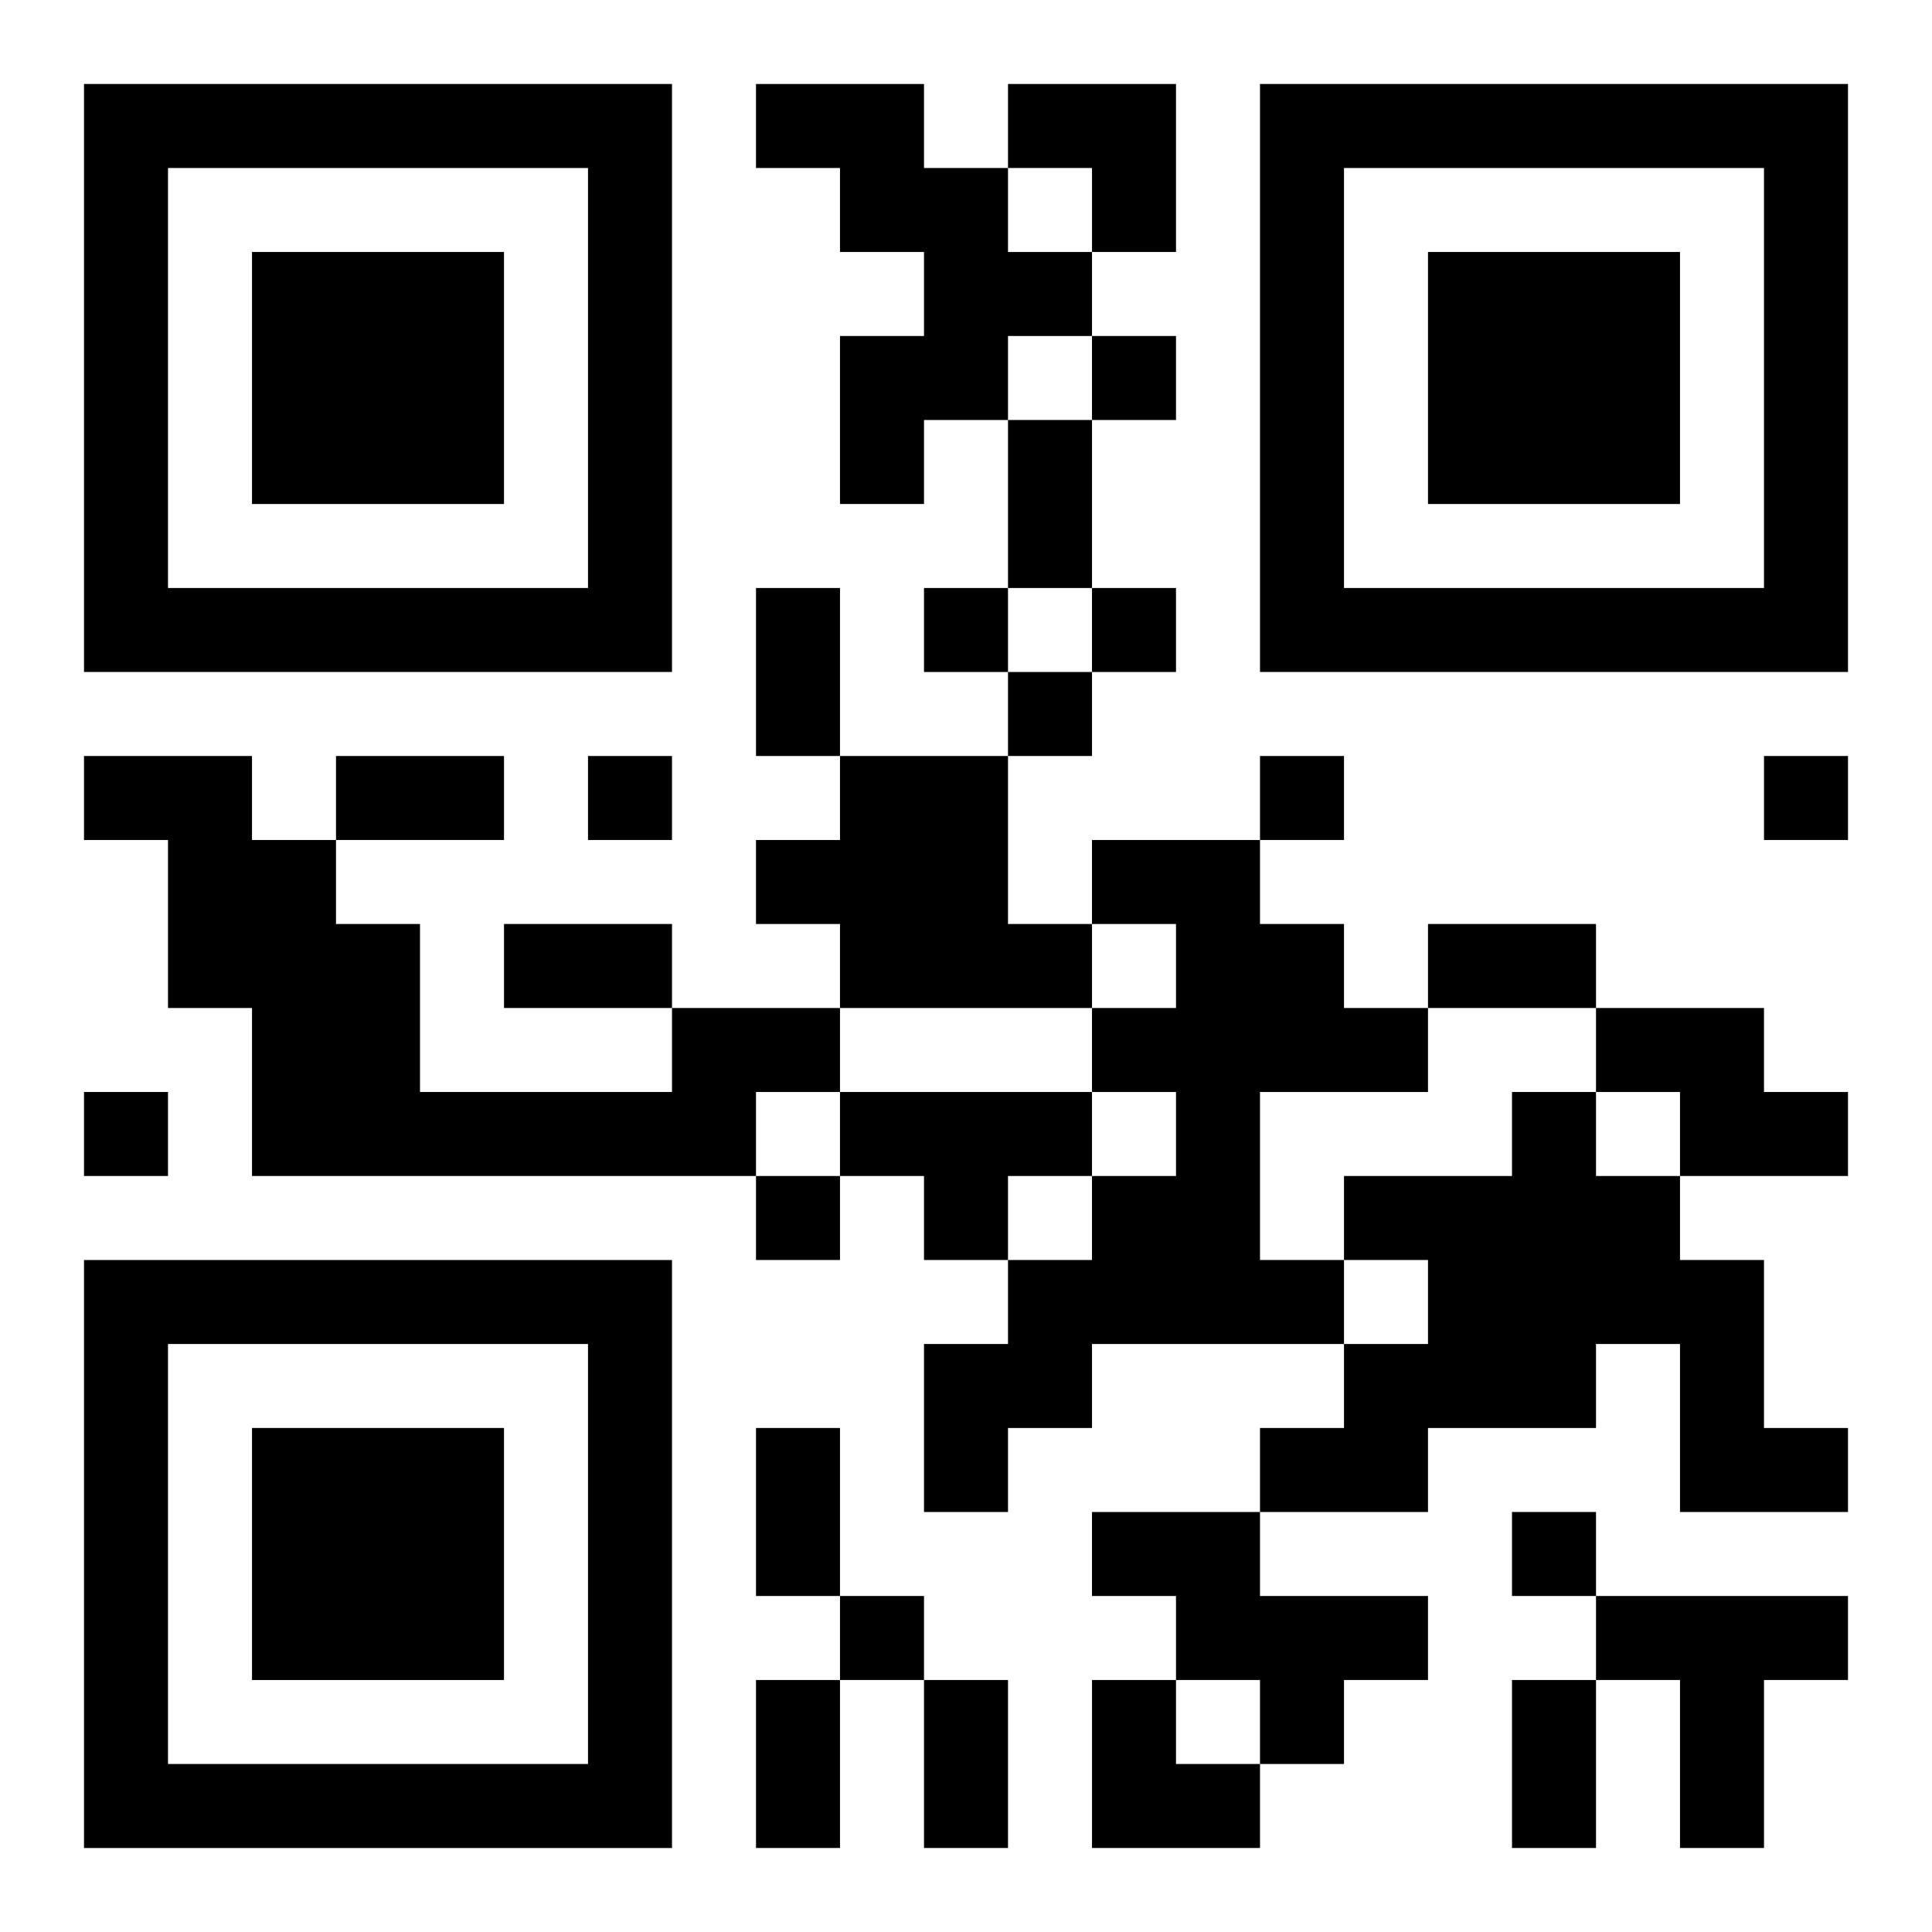
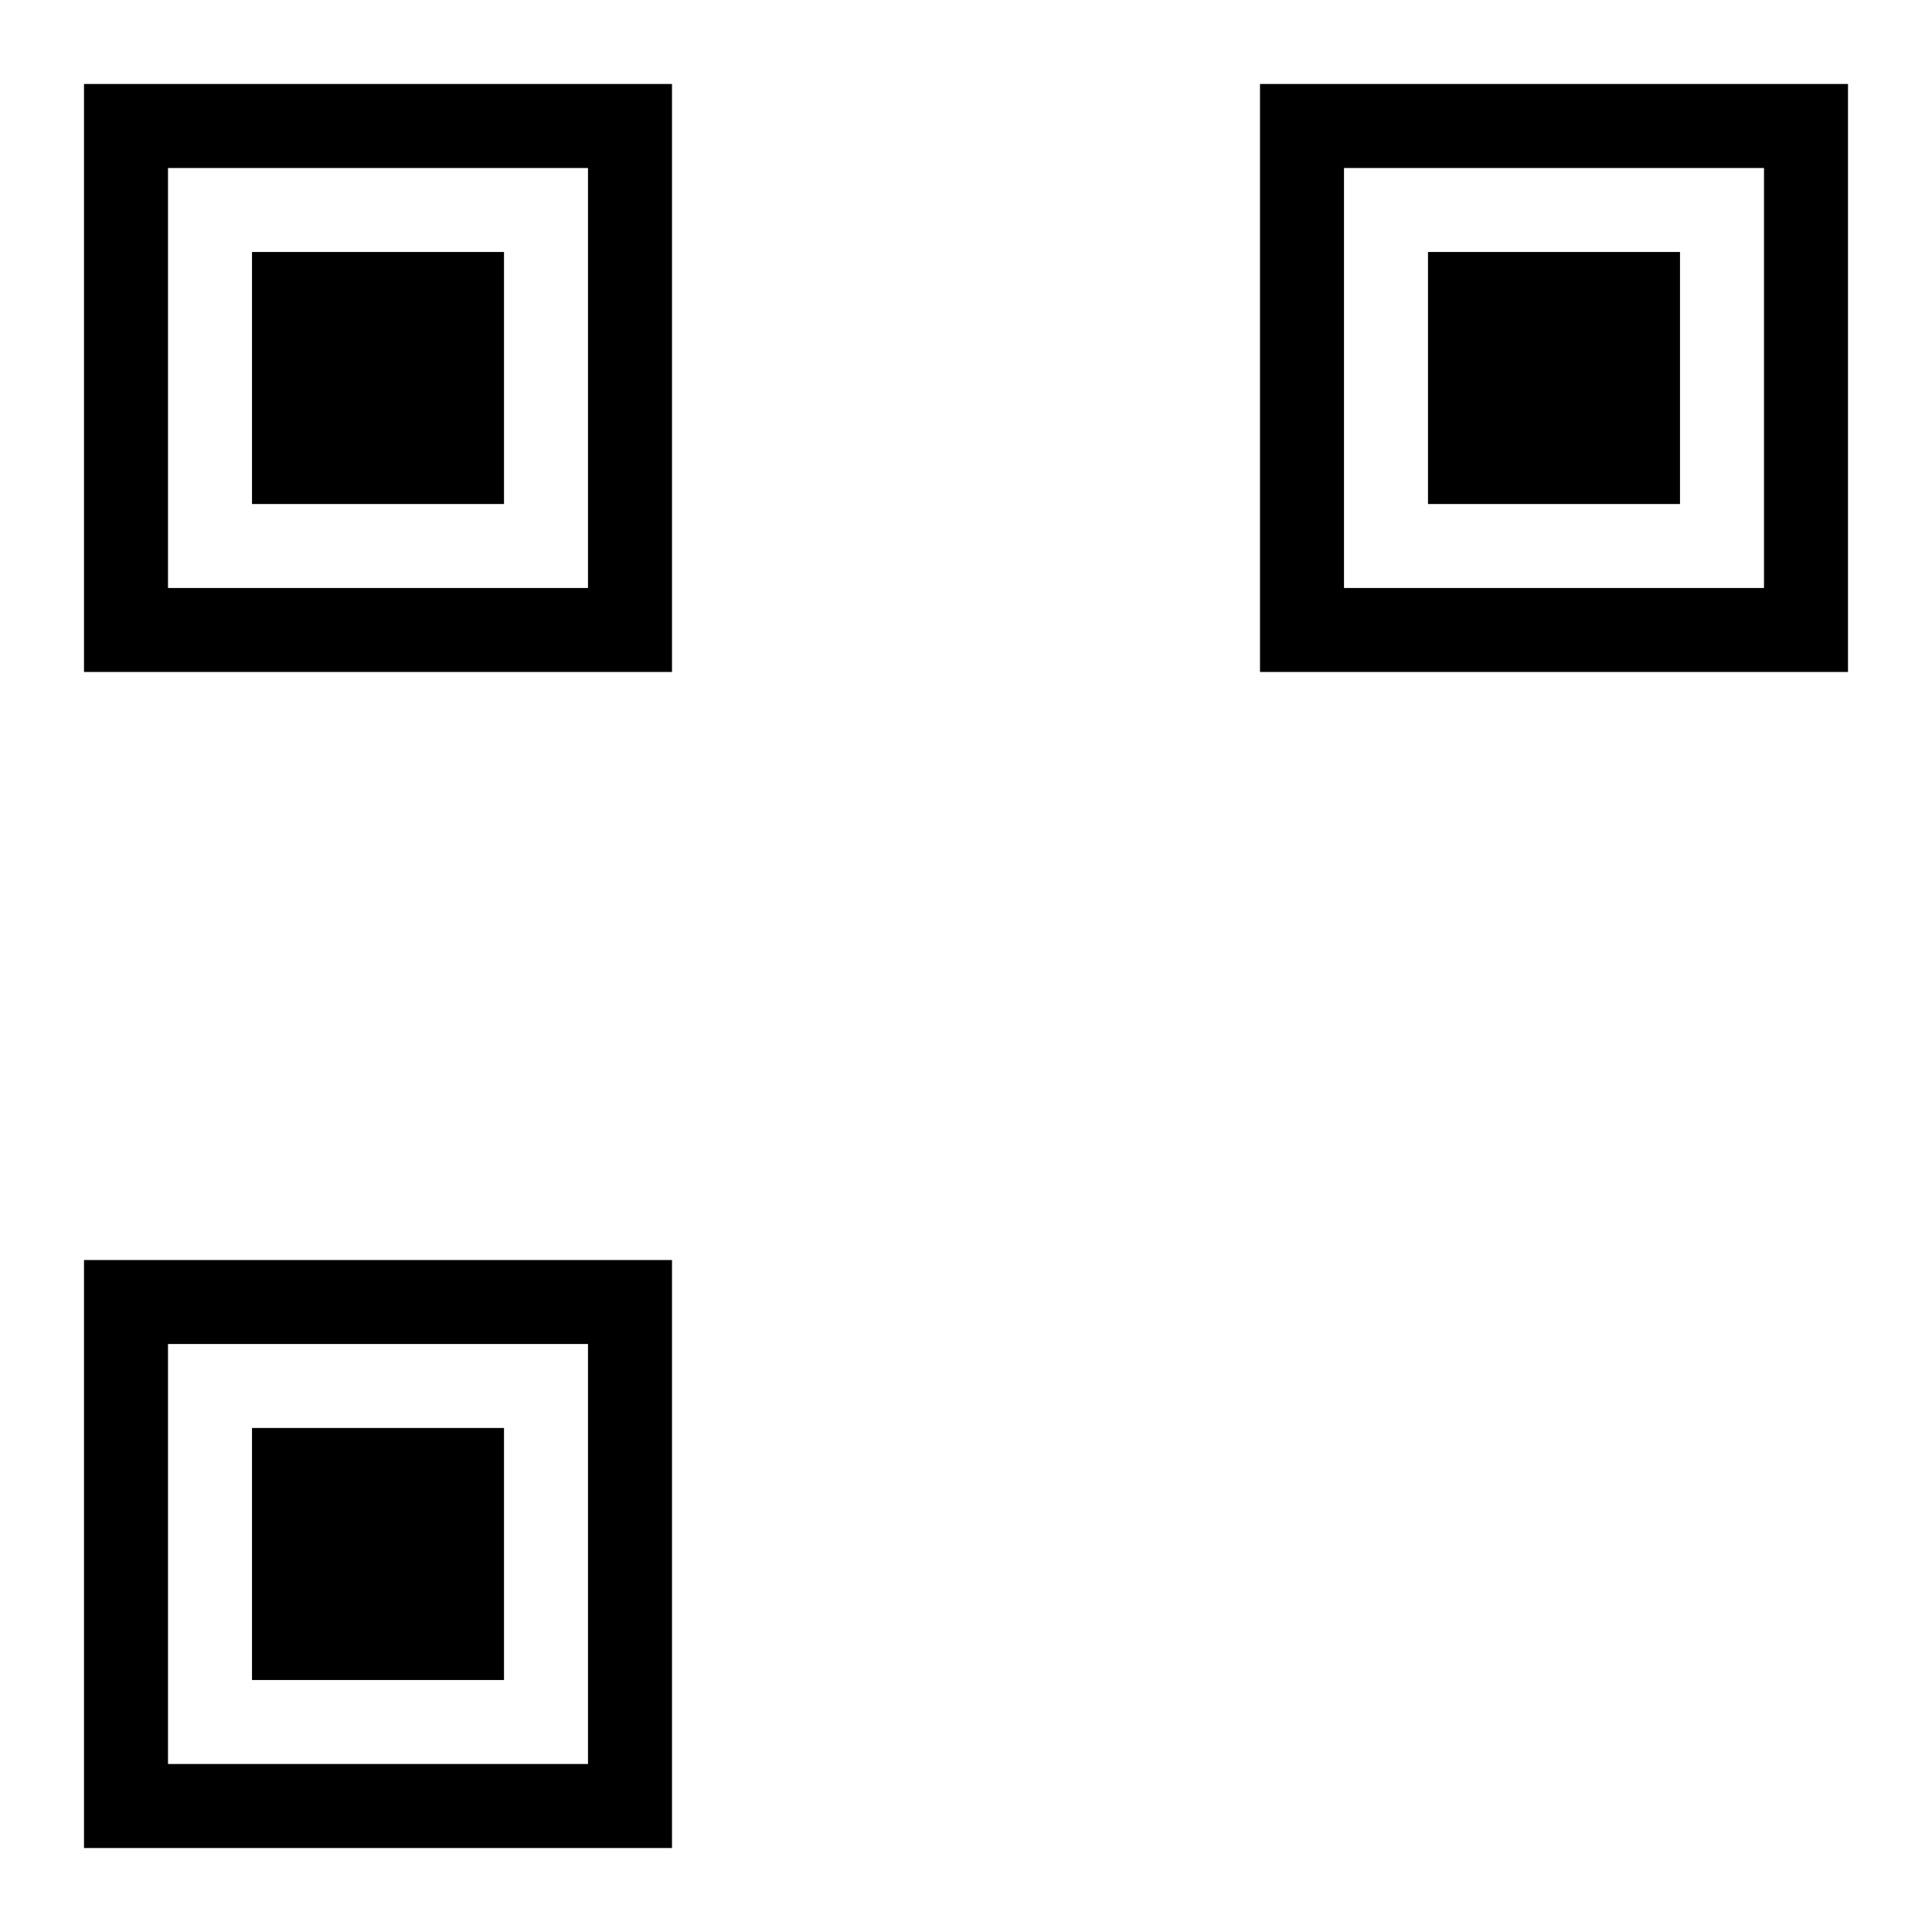
<svg xmlns="http://www.w3.org/2000/svg" xmlns:xlink="http://www.w3.org/1999/xlink" width="250" height="250" baseProfile="full" version="1.1" viewBox="-1 -1 23 23">
  <symbol id="a">
    <path d="m0 7v7h7v-7h-7zm1 1h5v5h-5v-5zm1 1v3h3v-3h-3z" />
  </symbol>
  <use y="-7" xlink:href="#a" />
  <use y="7" xlink:href="#a" />
  <use x="14" y="-7" xlink:href="#a" />
-   <path d="m8 0h2v1h1v1h1v1h-1v1h-1v1h-1v-2h1v-1h-1v-1h-1v-1m1 8h2v2h1v1h-3v-1h-1v-1h1v-1m3 1h2v1h1v1h1v1h-2v2h1v1h-3v1h-1v1h-1v-2h1v-1h1v-1h1v-1h-1v-1h1v-1h-1v-1m-5 2h2v1h-1v1h-6v-2h-1v-2h-1v-1h2v1h1v1h1v2h3v-1m11 0h2v1h1v1h-2v-1h-1v-1m-9 1h3v1h-1v1h-1v-1h-1v-1m8 0h1v1h1v1h1v2h1v1h-2v-2h-1v1h-2v1h-2v-1h1v-1h1v-1h-1v-1h2v-1m-5 5h2v1h2v1h-1v1h-1v-1h-1v-1h-1v-1m6 1h3v1h-1v2h-1v-2h-1v-1m-6-15v1h1v-1h-1m-2 3v1h1v-1h-1m2 0v1h1v-1h-1m-1 1v1h1v-1h-1m-5 1v1h1v-1h-1m8 0v1h1v-1h-1m6 0v1h1v-1h-1m-20 4v1h1v-1h-1m8 1v1h1v-1h-1m9 4v1h1v-1h-1m-8 1v1h1v-1h-1m2-14h1v2h-1v-2m-3 2h1v2h-1v-2m-5 2h2v1h-2v-1m2 2h2v1h-2v-1m11 0h2v1h-2v-1m-8 6h1v2h-1v-2m0 3h1v2h-1v-2m2 0h1v2h-1v-2m7 0h1v2h-1v-2m-6-19h2v2h-1v-1h-1zm1 19h1v1h1v1h-2z" />
</svg>